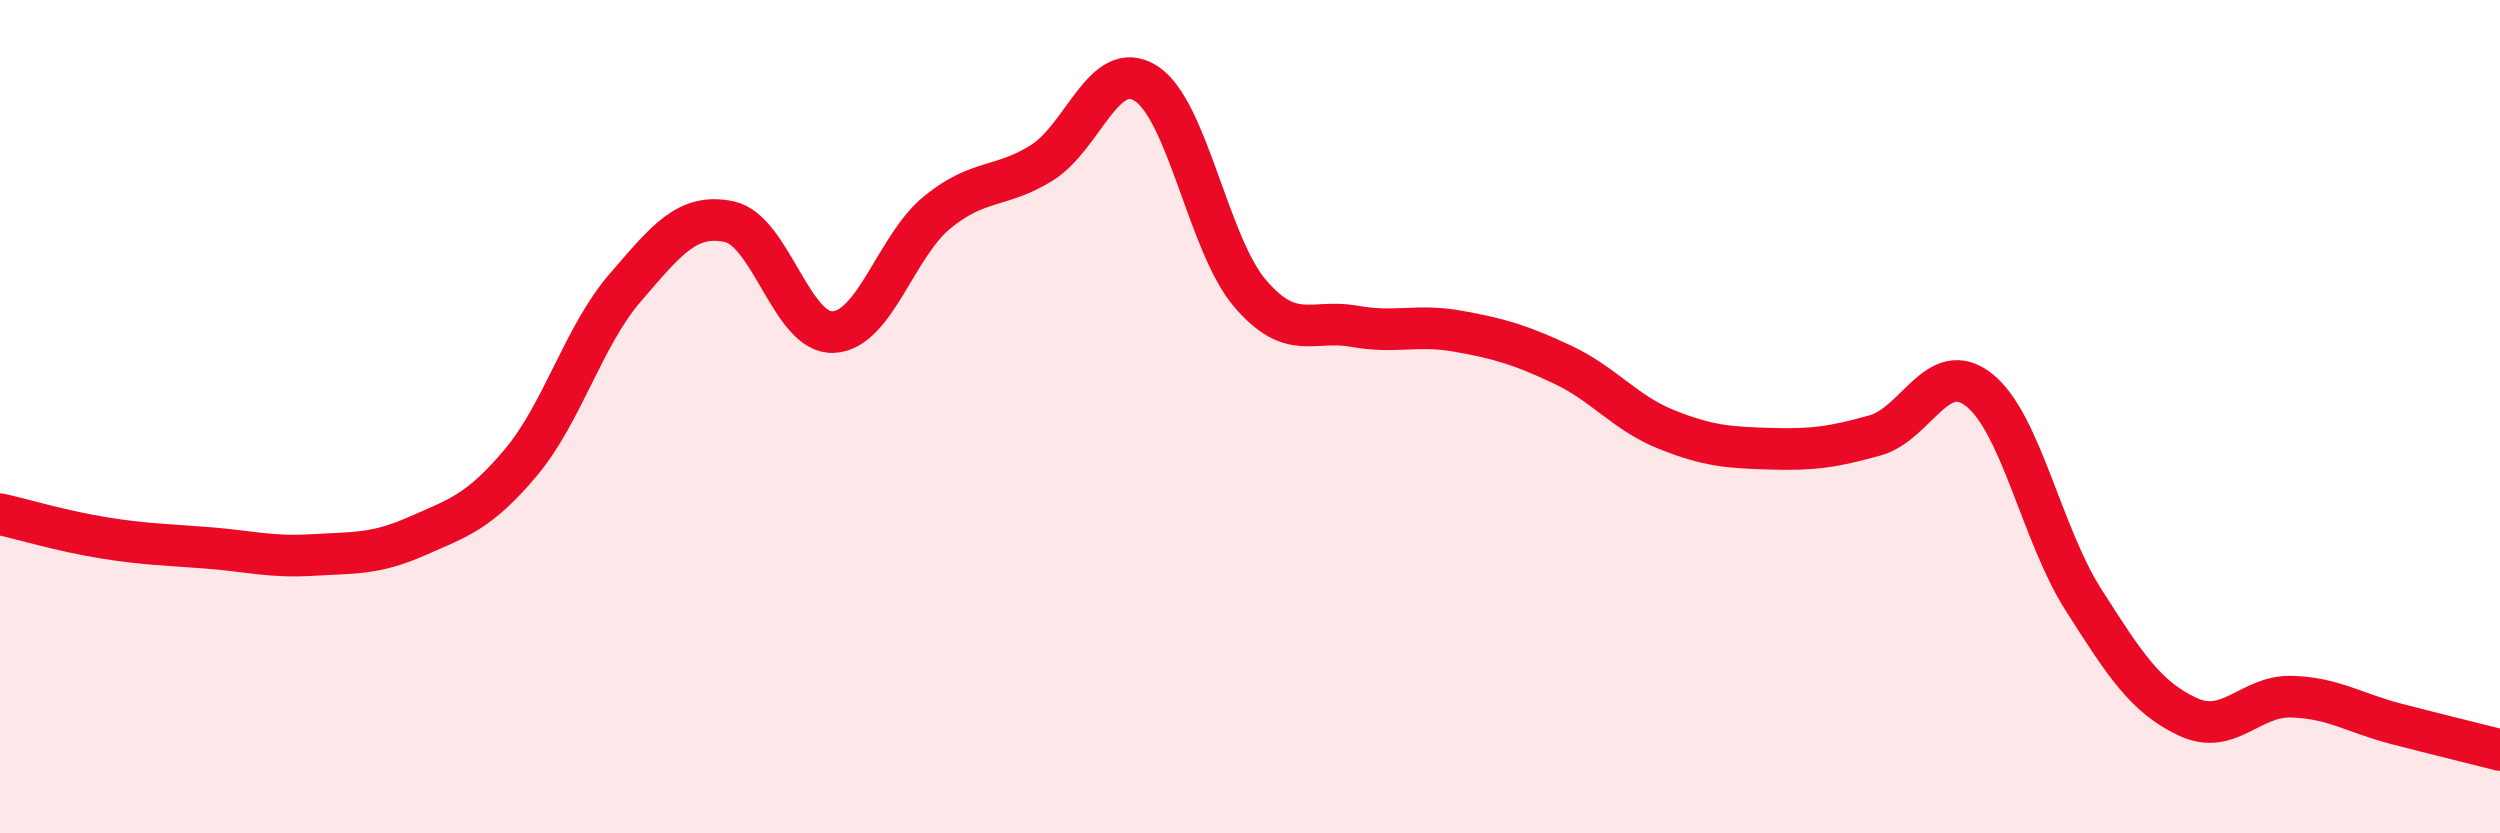
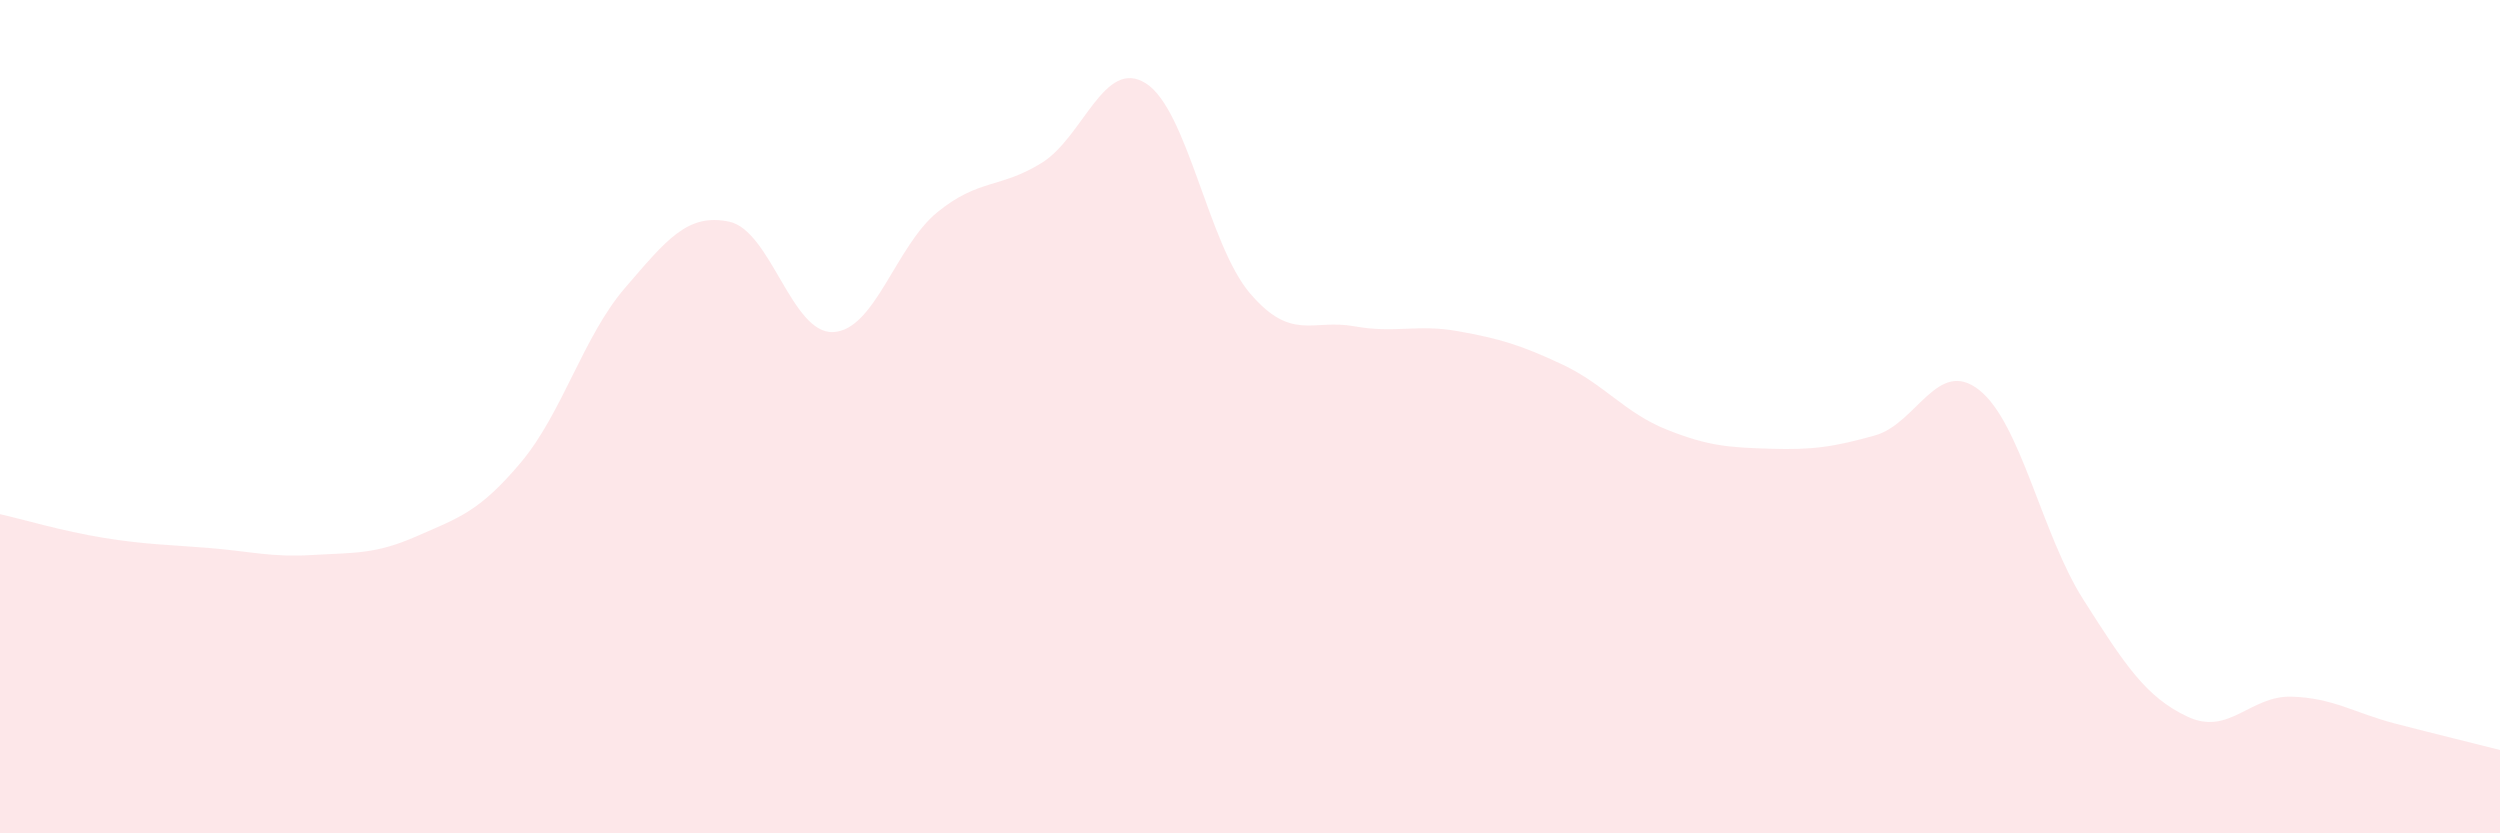
<svg xmlns="http://www.w3.org/2000/svg" width="60" height="20" viewBox="0 0 60 20">
  <path d="M 0,12.34 C 0.5,12.45 1.5,12.75 2.5,12.91 C 3.5,13.07 4,13.07 5,13.15 C 6,13.23 6.5,13.38 7.5,13.32 C 8.5,13.26 9,13.31 10,12.87 C 11,12.43 11.5,12.29 12.5,11.1 C 13.5,9.91 14,8.07 15,6.91 C 16,5.75 16.5,5.11 17.5,5.32 C 18.5,5.53 19,8.02 20,7.97 C 21,7.92 21.5,5.9 22.5,5.09 C 23.5,4.28 24,4.53 25,3.91 C 26,3.29 26.5,1.37 27.5,2 C 28.5,2.63 29,5.87 30,7.04 C 31,8.21 31.5,7.65 32.5,7.83 C 33.5,8.01 34,7.77 35,7.95 C 36,8.13 36.5,8.28 37.5,8.75 C 38.5,9.22 39,9.91 40,10.31 C 41,10.71 41.5,10.74 42.5,10.77 C 43.5,10.8 44,10.73 45,10.45 C 46,10.17 46.5,8.57 47.5,9.36 C 48.5,10.15 49,12.82 50,14.39 C 51,15.96 51.5,16.73 52.5,17.2 C 53.5,17.67 54,16.69 55,16.72 C 56,16.75 56.5,17.11 57.5,17.37 C 58.5,17.63 59.5,17.87 60,18L60 20L0 20Z" fill="#EB0A25" opacity="0.1" stroke-linecap="round" stroke-linejoin="round" />
-   <path d="M 0,12.34 C 0.5,12.45 1.5,12.75 2.5,12.91 C 3.5,13.07 4,13.07 5,13.15 C 6,13.23 6.5,13.38 7.5,13.32 C 8.5,13.26 9,13.31 10,12.87 C 11,12.43 11.5,12.29 12.5,11.1 C 13.5,9.91 14,8.07 15,6.91 C 16,5.75 16.5,5.11 17.5,5.32 C 18.5,5.53 19,8.02 20,7.97 C 21,7.92 21.5,5.9 22.5,5.09 C 23.5,4.28 24,4.53 25,3.91 C 26,3.29 26.5,1.37 27.5,2 C 28.5,2.63 29,5.87 30,7.04 C 31,8.21 31.5,7.65 32.5,7.83 C 33.5,8.01 34,7.77 35,7.95 C 36,8.13 36.5,8.28 37.5,8.75 C 38.5,9.22 39,9.91 40,10.31 C 41,10.71 41.5,10.74 42.5,10.77 C 43.5,10.8 44,10.73 45,10.45 C 46,10.17 46.5,8.57 47.5,9.36 C 48.5,10.15 49,12.82 50,14.39 C 51,15.96 51.5,16.73 52.5,17.2 C 53.5,17.67 54,16.69 55,16.72 C 56,16.75 56.5,17.11 57.5,17.37 C 58.5,17.63 59.5,17.87 60,18" stroke="#EB0A25" stroke-width="1" fill="none" stroke-linecap="round" stroke-linejoin="round" />
</svg>